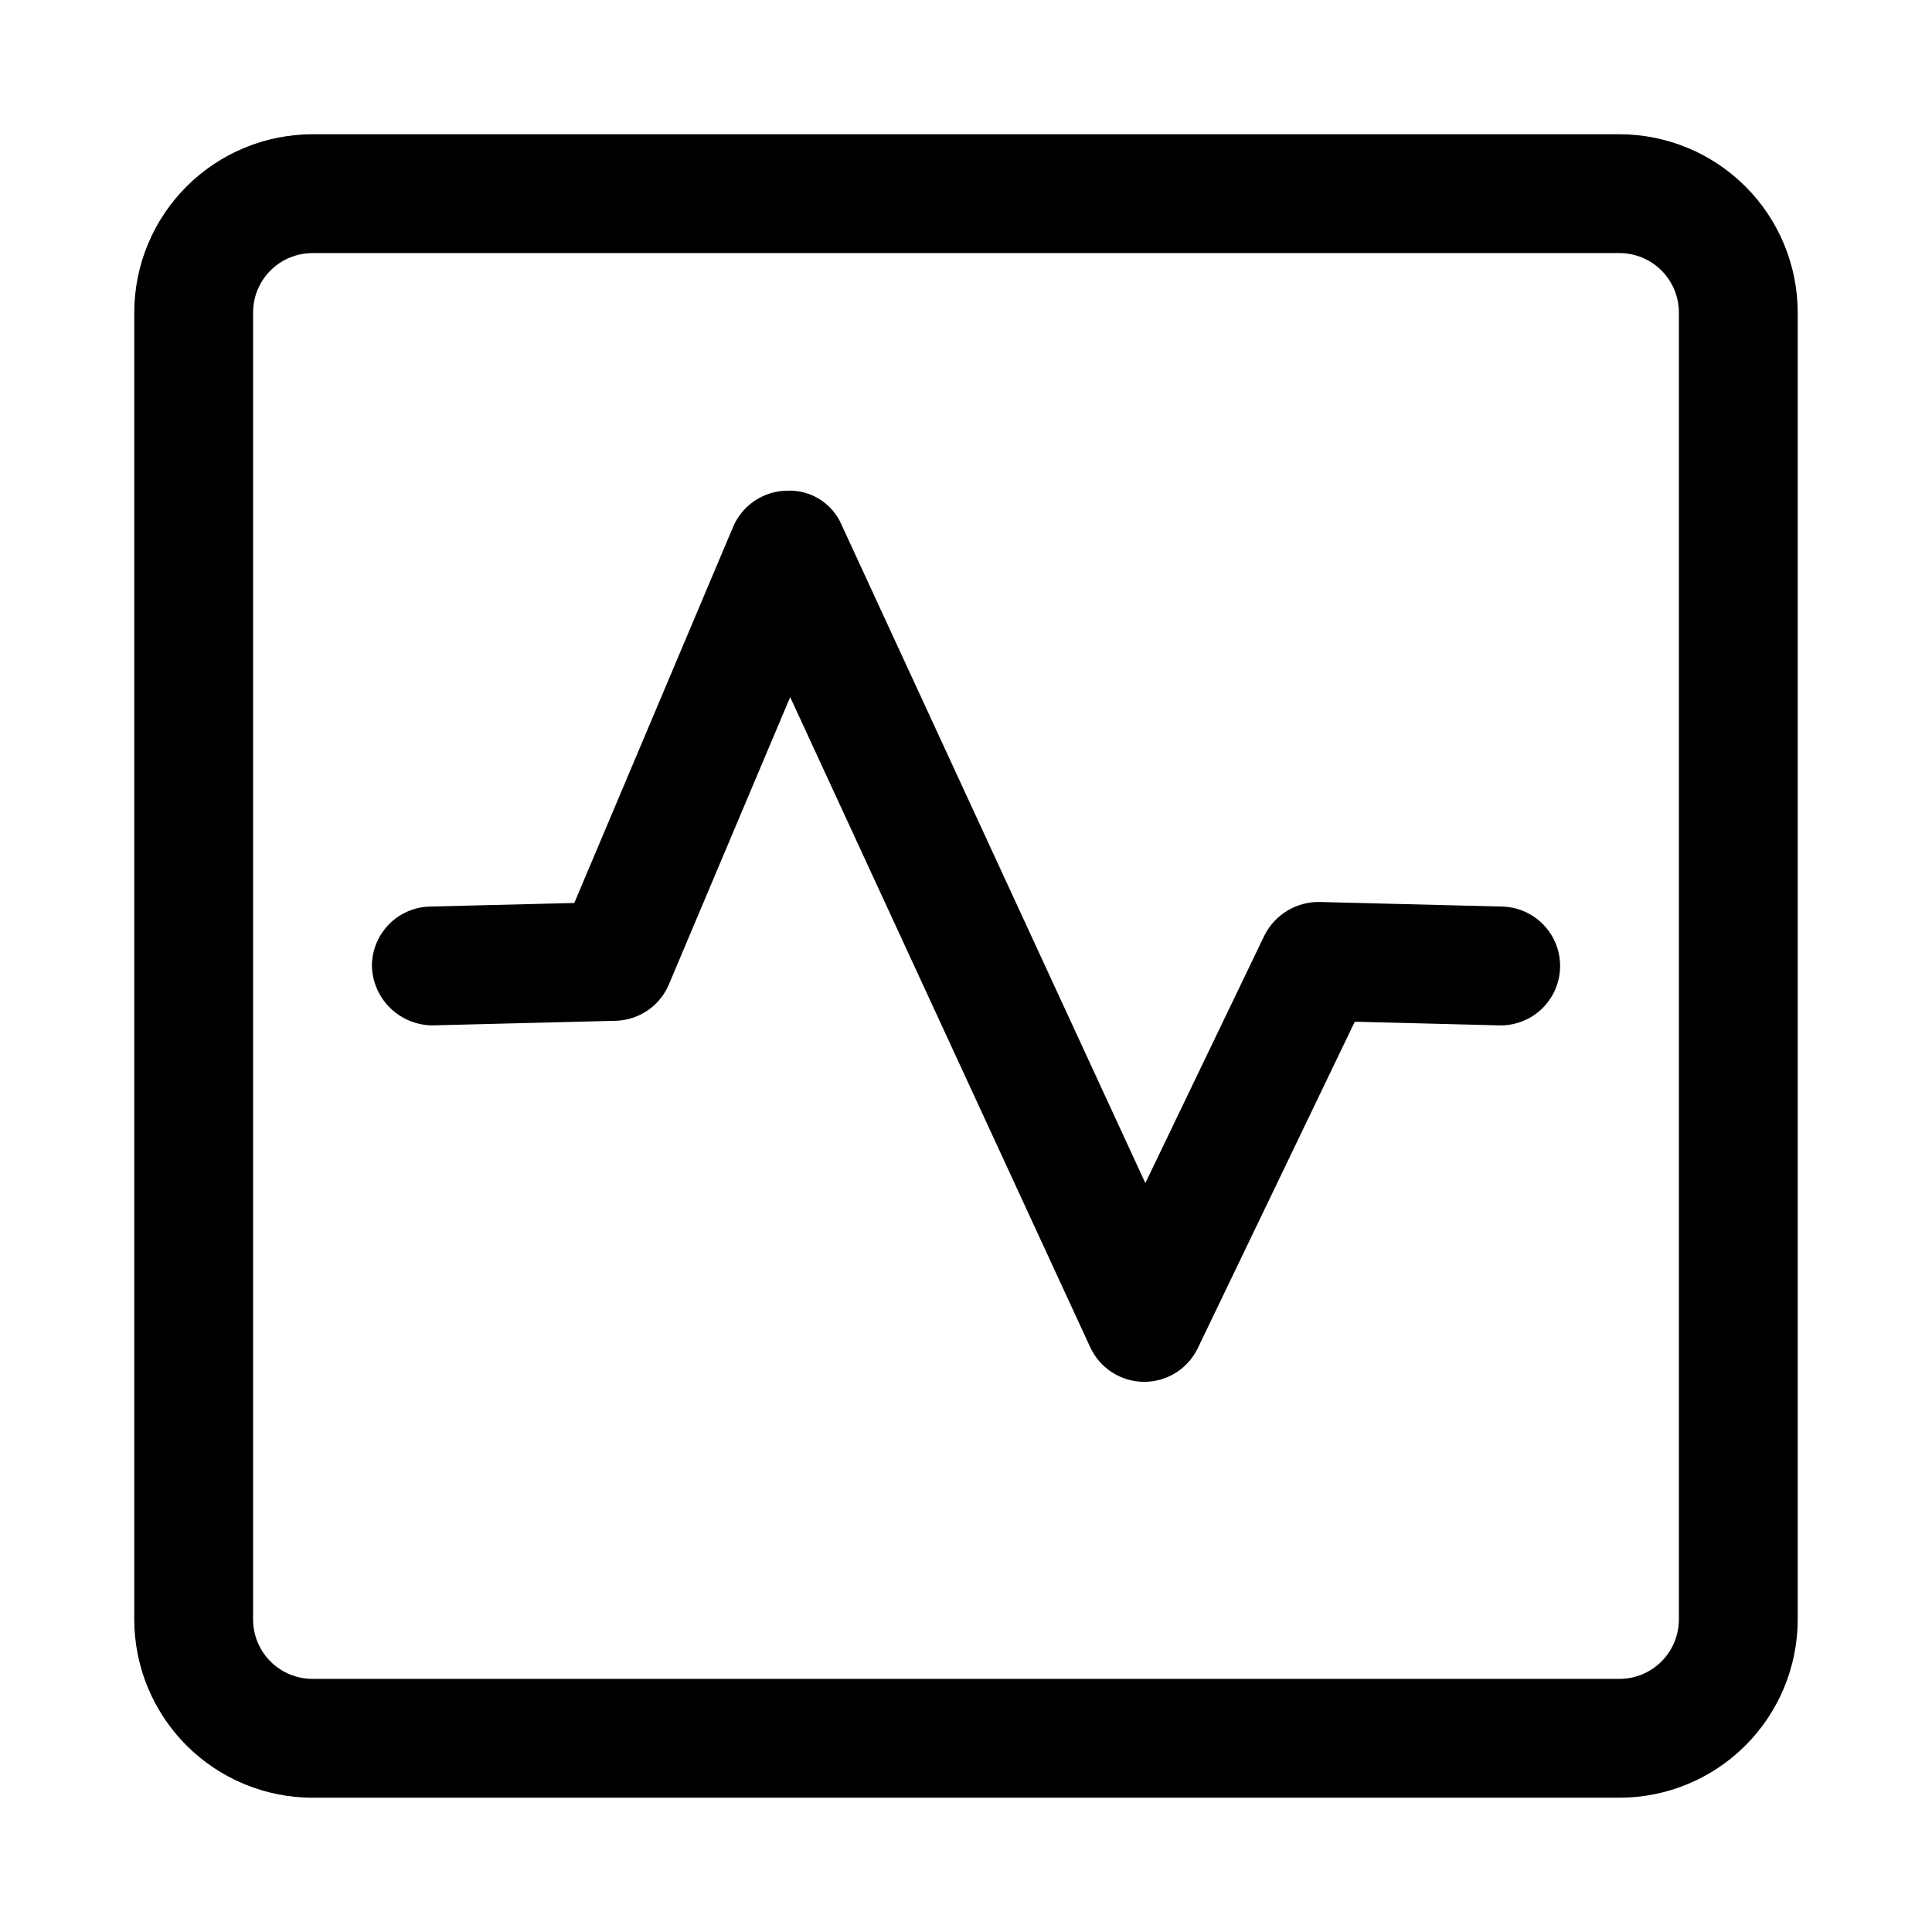
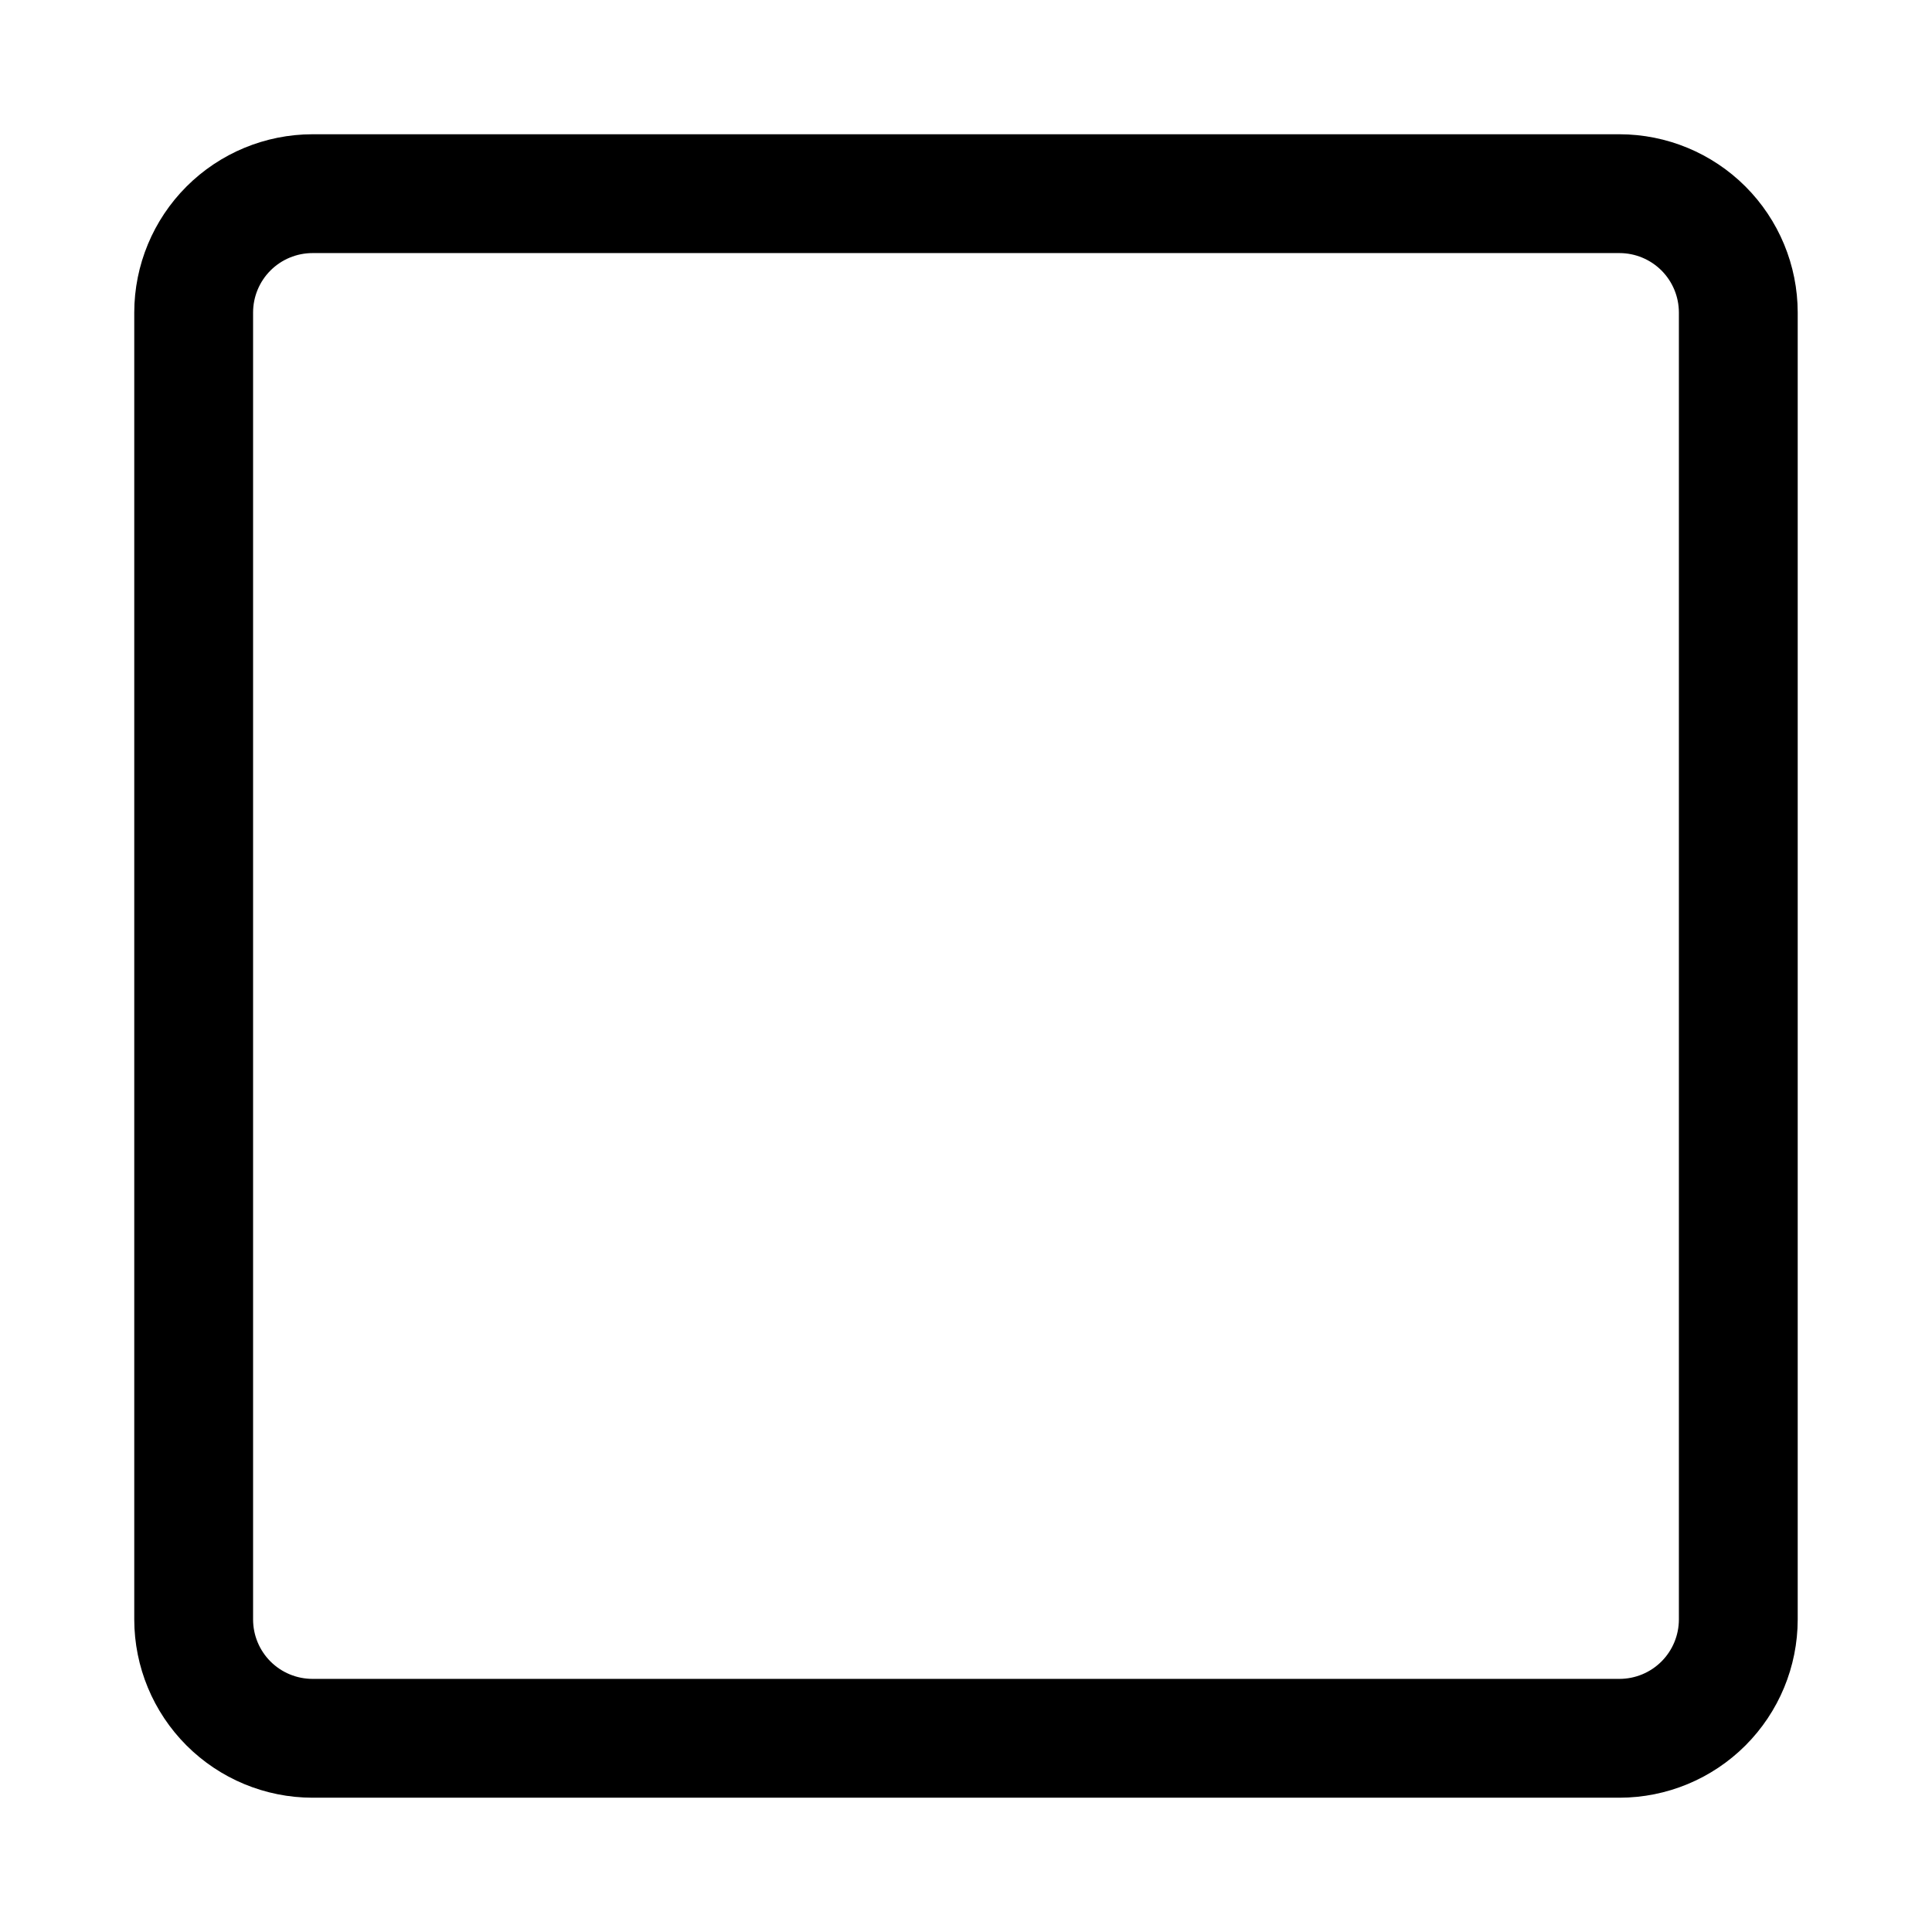
<svg xmlns="http://www.w3.org/2000/svg" fill="#000000" width="800px" height="800px" version="1.1" viewBox="144 144 512 512">
  <g>
-     <path d="m542.09 384.25-48.445-1.215c-3.023-0.035-5.996 0.781-8.574 2.359-2.582 1.578-4.664 3.852-6.008 6.559l-31.535 65.574-80.453-174.34c-1.195-2.836-3.234-5.234-5.84-6.871s-5.652-2.43-8.727-2.277c-3.051 0.051-6.023 0.988-8.551 2.695-2.531 1.707-4.508 4.117-5.691 6.93l-42.07 99.637-38.281 0.945c-4.176 0.105-8.141 1.867-11.016 4.894-2.879 3.027-4.438 7.074-4.328 11.25 0.207 4.137 1.996 8.039 5 10.895 3 2.856 6.984 4.449 11.129 4.449l48.449-1.215h-0.004c3.031-0.074 5.973-1.023 8.477-2.731 2.504-1.707 4.461-4.102 5.637-6.894l32.148-76.152 79.527 172.31h0.004c1.25 2.711 3.246 5.012 5.754 6.629 2.512 1.621 5.43 2.492 8.414 2.519h0.129c2.965 0 5.871-0.836 8.383-2.414 2.508-1.578 4.523-3.832 5.809-6.504l41.605-86.516 38.277 0.969c5.621 0.141 10.895-2.731 13.828-7.531 2.938-4.801 3.086-10.801 0.395-15.742s-7.812-8.074-13.438-8.215z" />
    <path d="m573.18 179.58h-346.37c-12.52 0.012-24.527 4.996-33.383 13.848-8.852 8.855-13.836 20.863-13.848 33.383v346.37c0.012 12.523 4.996 24.527 13.848 33.383 8.855 8.855 20.863 13.836 33.383 13.848h346.37c12.523-0.012 24.527-4.992 33.383-13.848 8.855-8.855 13.836-20.859 13.848-33.383v-346.37c-0.012-12.52-4.992-24.527-13.848-33.383-8.855-8.852-20.859-13.836-33.383-13.848zm15.742 393.6c-0.004 4.176-1.664 8.176-4.613 11.129-2.953 2.949-6.953 4.609-11.129 4.613h-346.37c-4.172-0.004-8.176-1.664-11.129-4.613-2.949-2.953-4.609-6.953-4.613-11.129v-346.37c0.004-4.172 1.664-8.176 4.613-11.129 2.953-2.949 6.957-4.609 11.129-4.613h346.37c4.176 0.004 8.176 1.664 11.129 4.613 2.949 2.953 4.609 6.957 4.613 11.129z" />
  </g>
</svg>